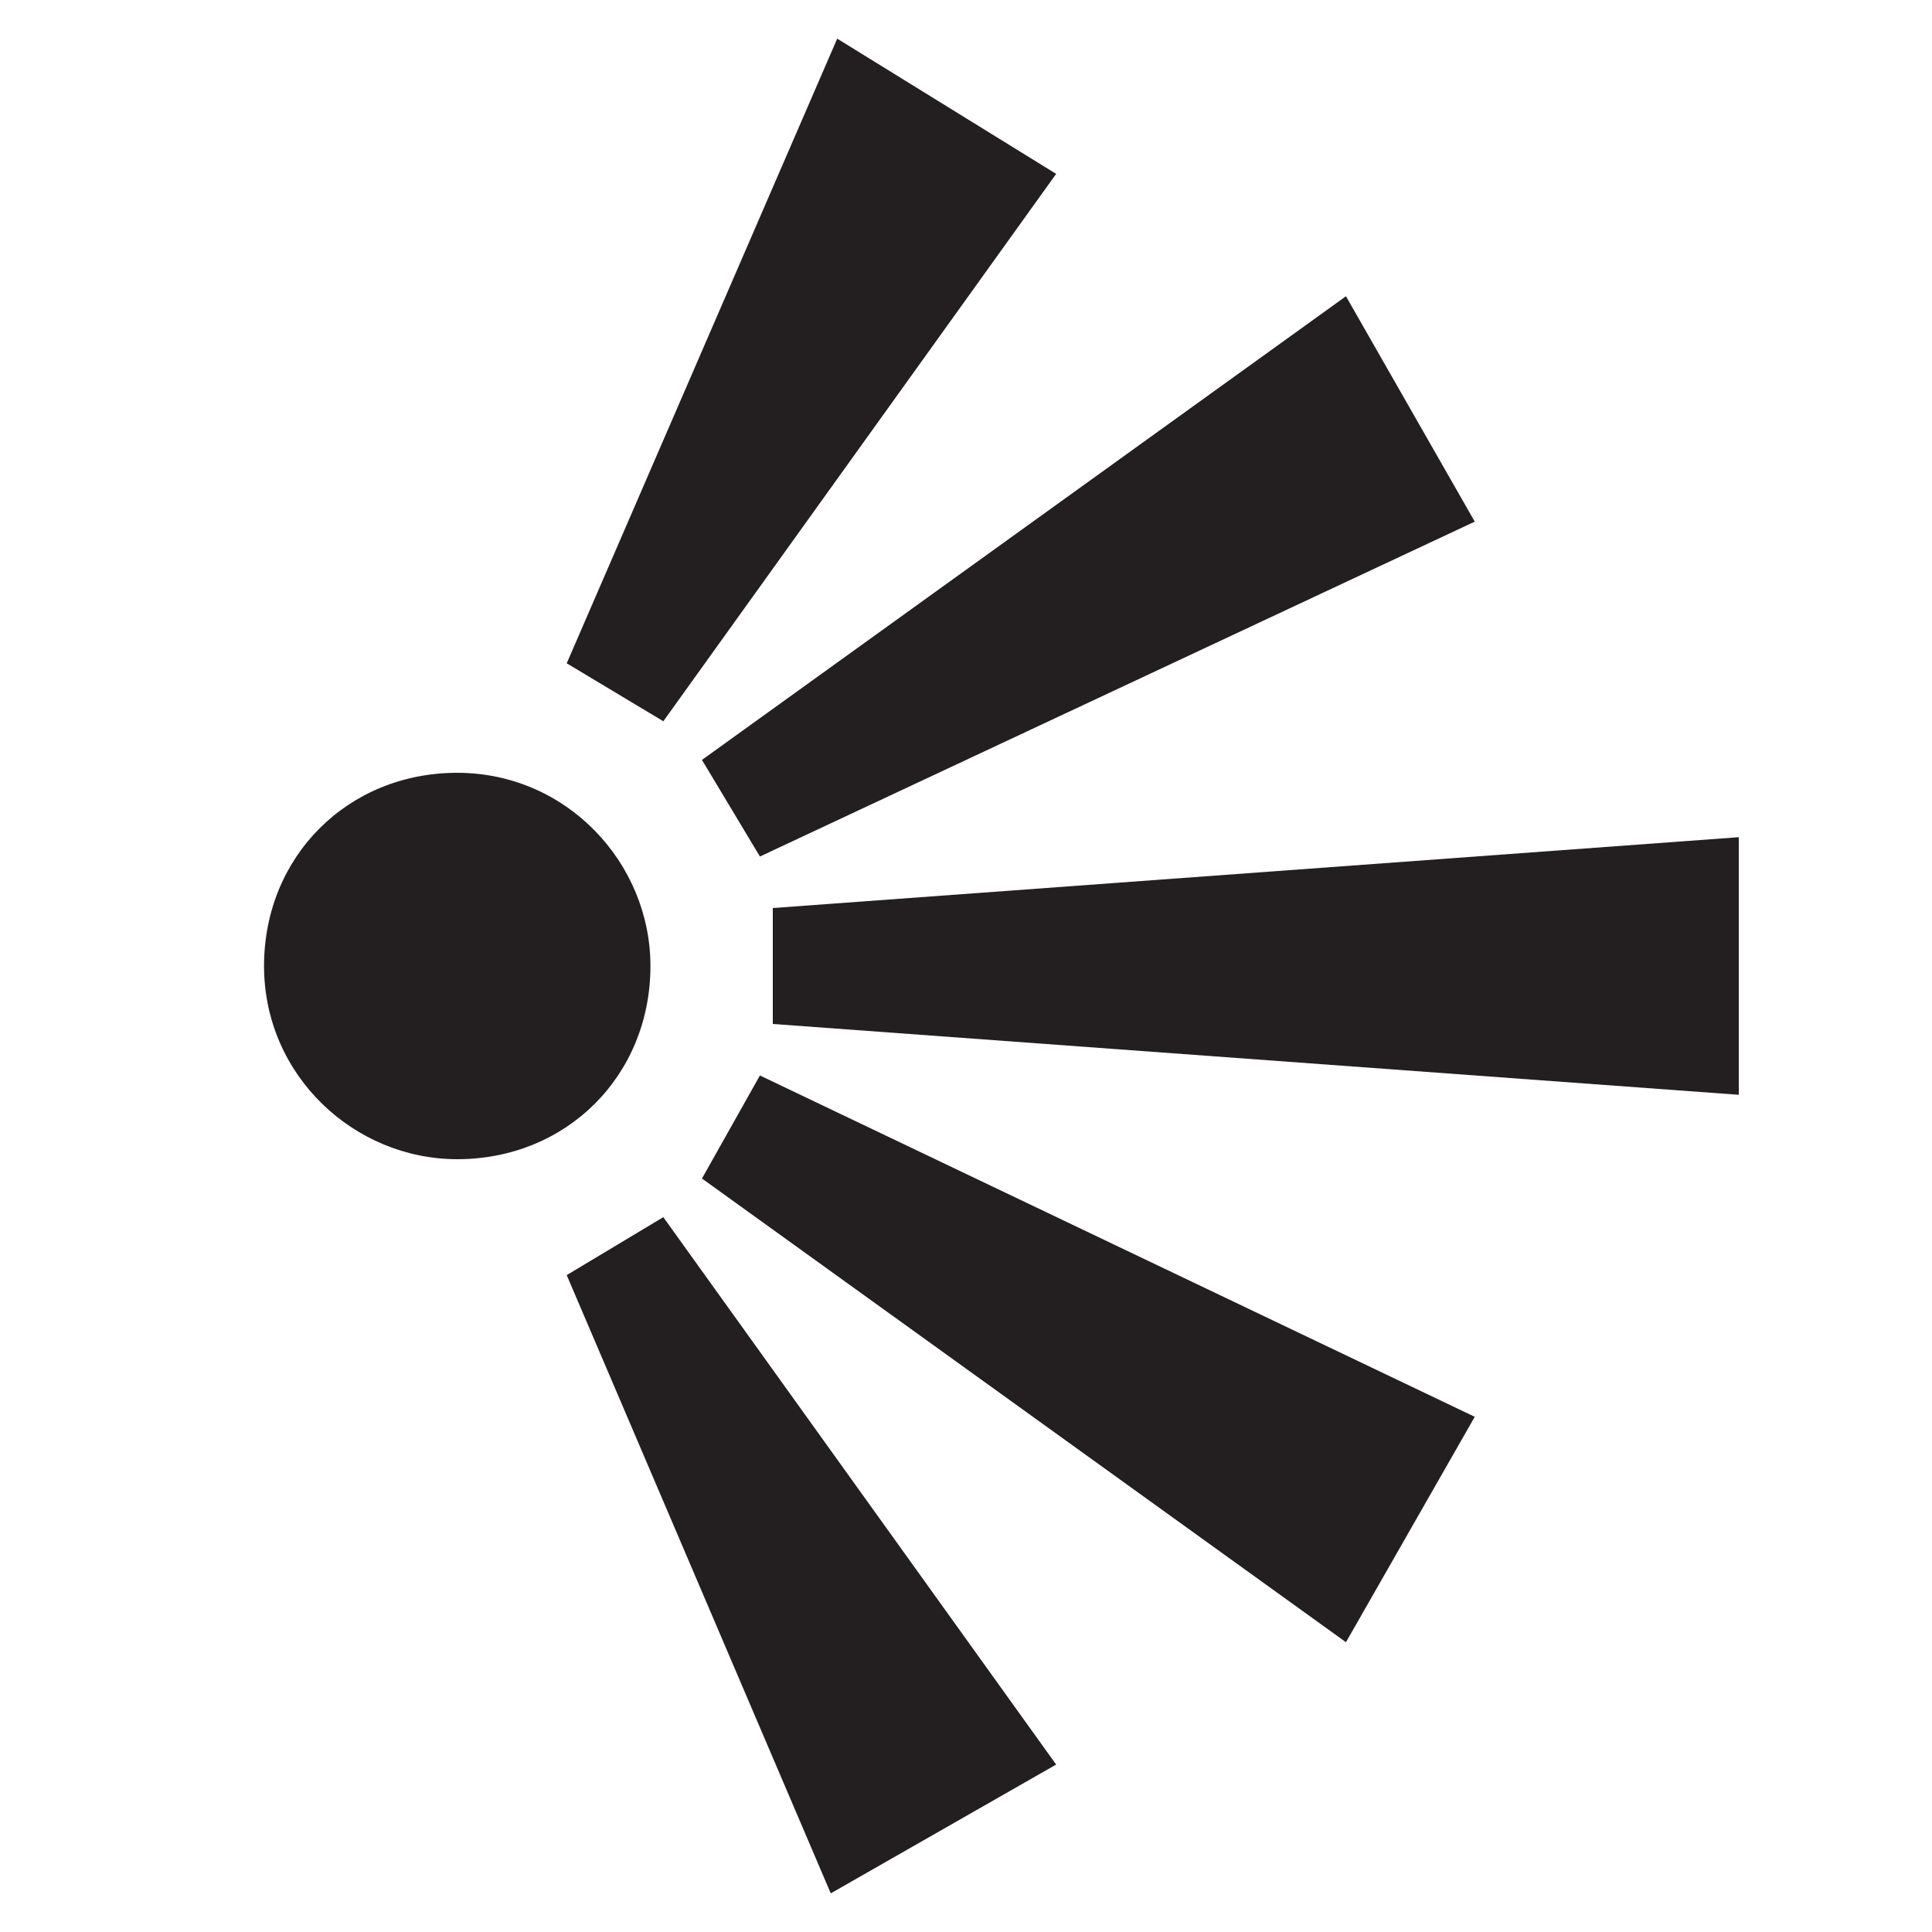
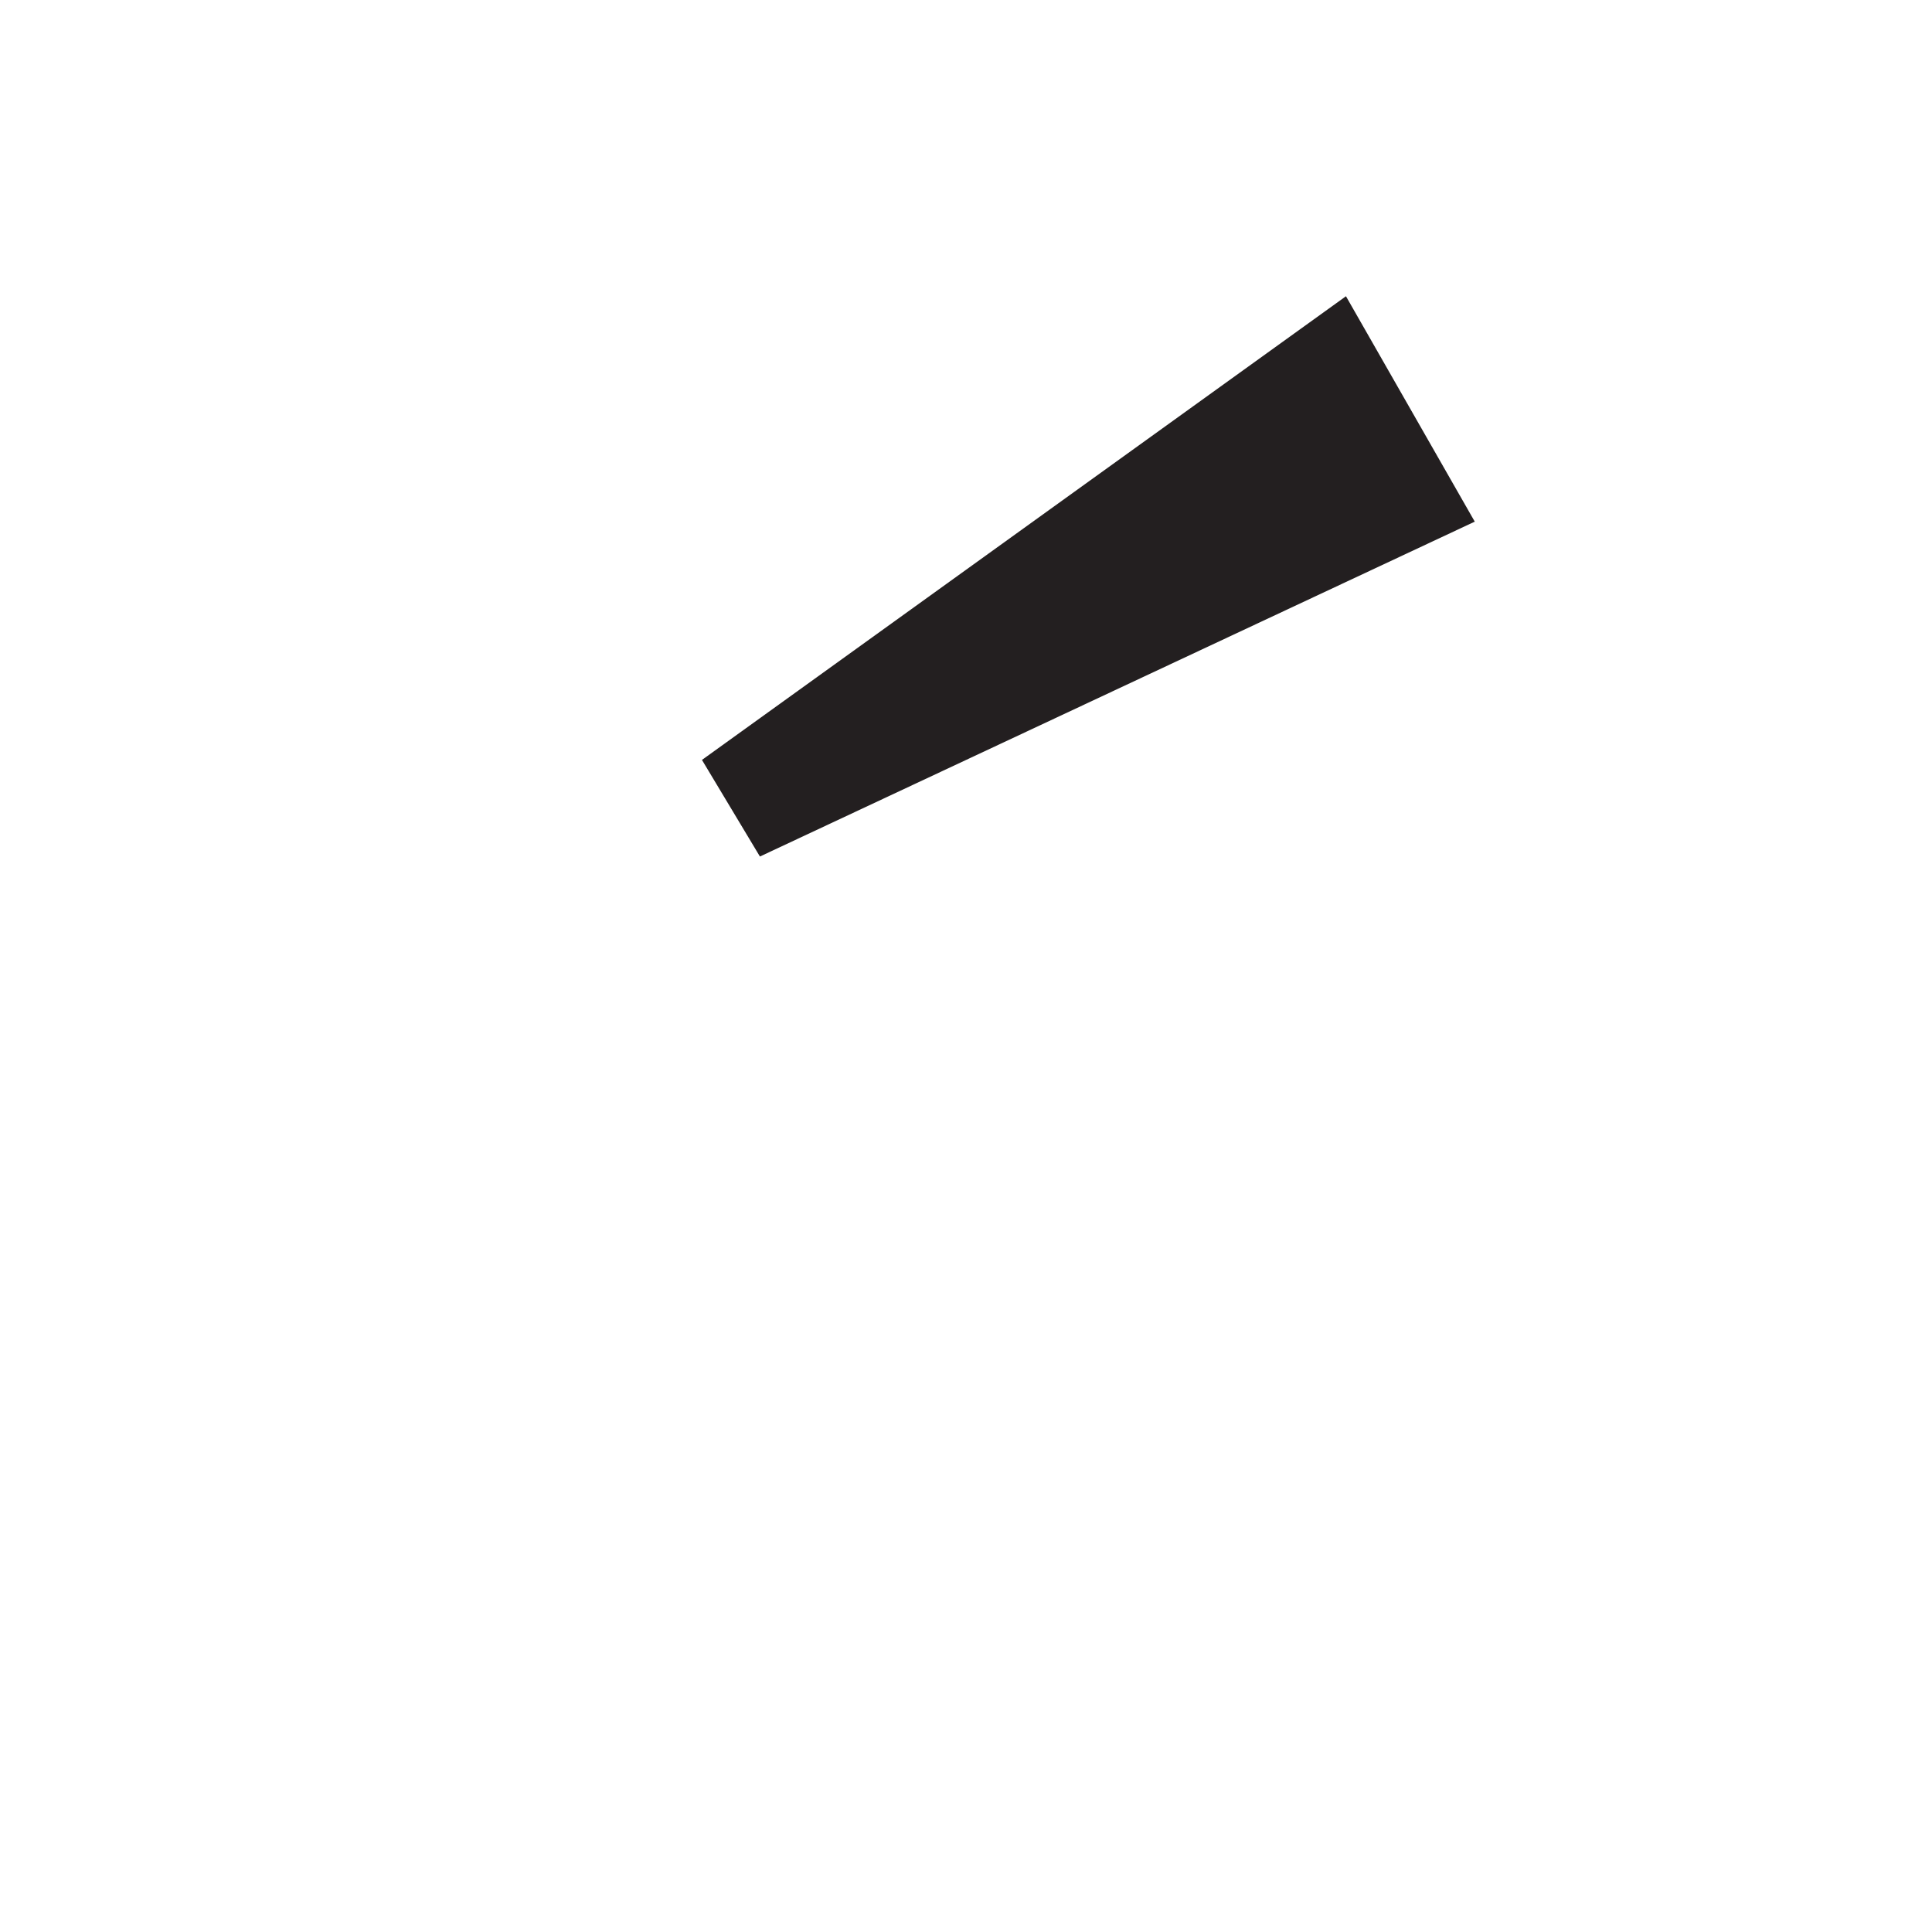
<svg xmlns="http://www.w3.org/2000/svg" xmlns:ns1="http://www.bohemiancoding.com/sketch/ns" version="1.1" id="Layer_1" x="0px" y="0px" width="30px" height="30px" viewBox="0 0 30 30" enable-background="new 0 0 30 30" xml:space="preserve">
  <g id="viewpoint" transform="translate(4, 0)" ns1:type="MSLayerGroup">
-     <path fill="#231F20" id="Fill-3_2_" ns1:type="MSShapeGroup" d="M6.1,15c0,1.7-1.3,3-3,3c-1.6,0-3-1.3-3-3c0-1.7,1.3-3,3-3   C4.8,12,6.1,13.4,6.1,15" />
-     <path fill="#231F20" id="Fill-4_2_" ns1:type="MSShapeGroup" d="M8,14.1v1.8l15,1.1V13L8,14.1" />
-     <path fill="#231F20" id="Fill-5_2_" ns1:type="MSShapeGroup" d="M4.8,10.3l1.5,0.9l6.1-8.5L9,0.6L4.8,10.3" />
    <path fill="#231F20" id="Fill-6_2_" ns1:type="MSShapeGroup" d="M7.8,13.3l11.1-5.2l-2-3.5l-10,7.2L7.8,13.3z" />
-     <path fill="#231F20" id="Fill-7_2_" ns1:type="MSShapeGroup" d="M4.8,19.8l1.5-0.9l6.1,8.5l-3.5,2L4.8,19.8" />
-     <path fill="#231F20" id="Fill-8_2_" ns1:type="MSShapeGroup" d="M6.9,18.3l0.9-1.6L18.9,22l-2,3.5L6.9,18.3" />
  </g>
</svg>